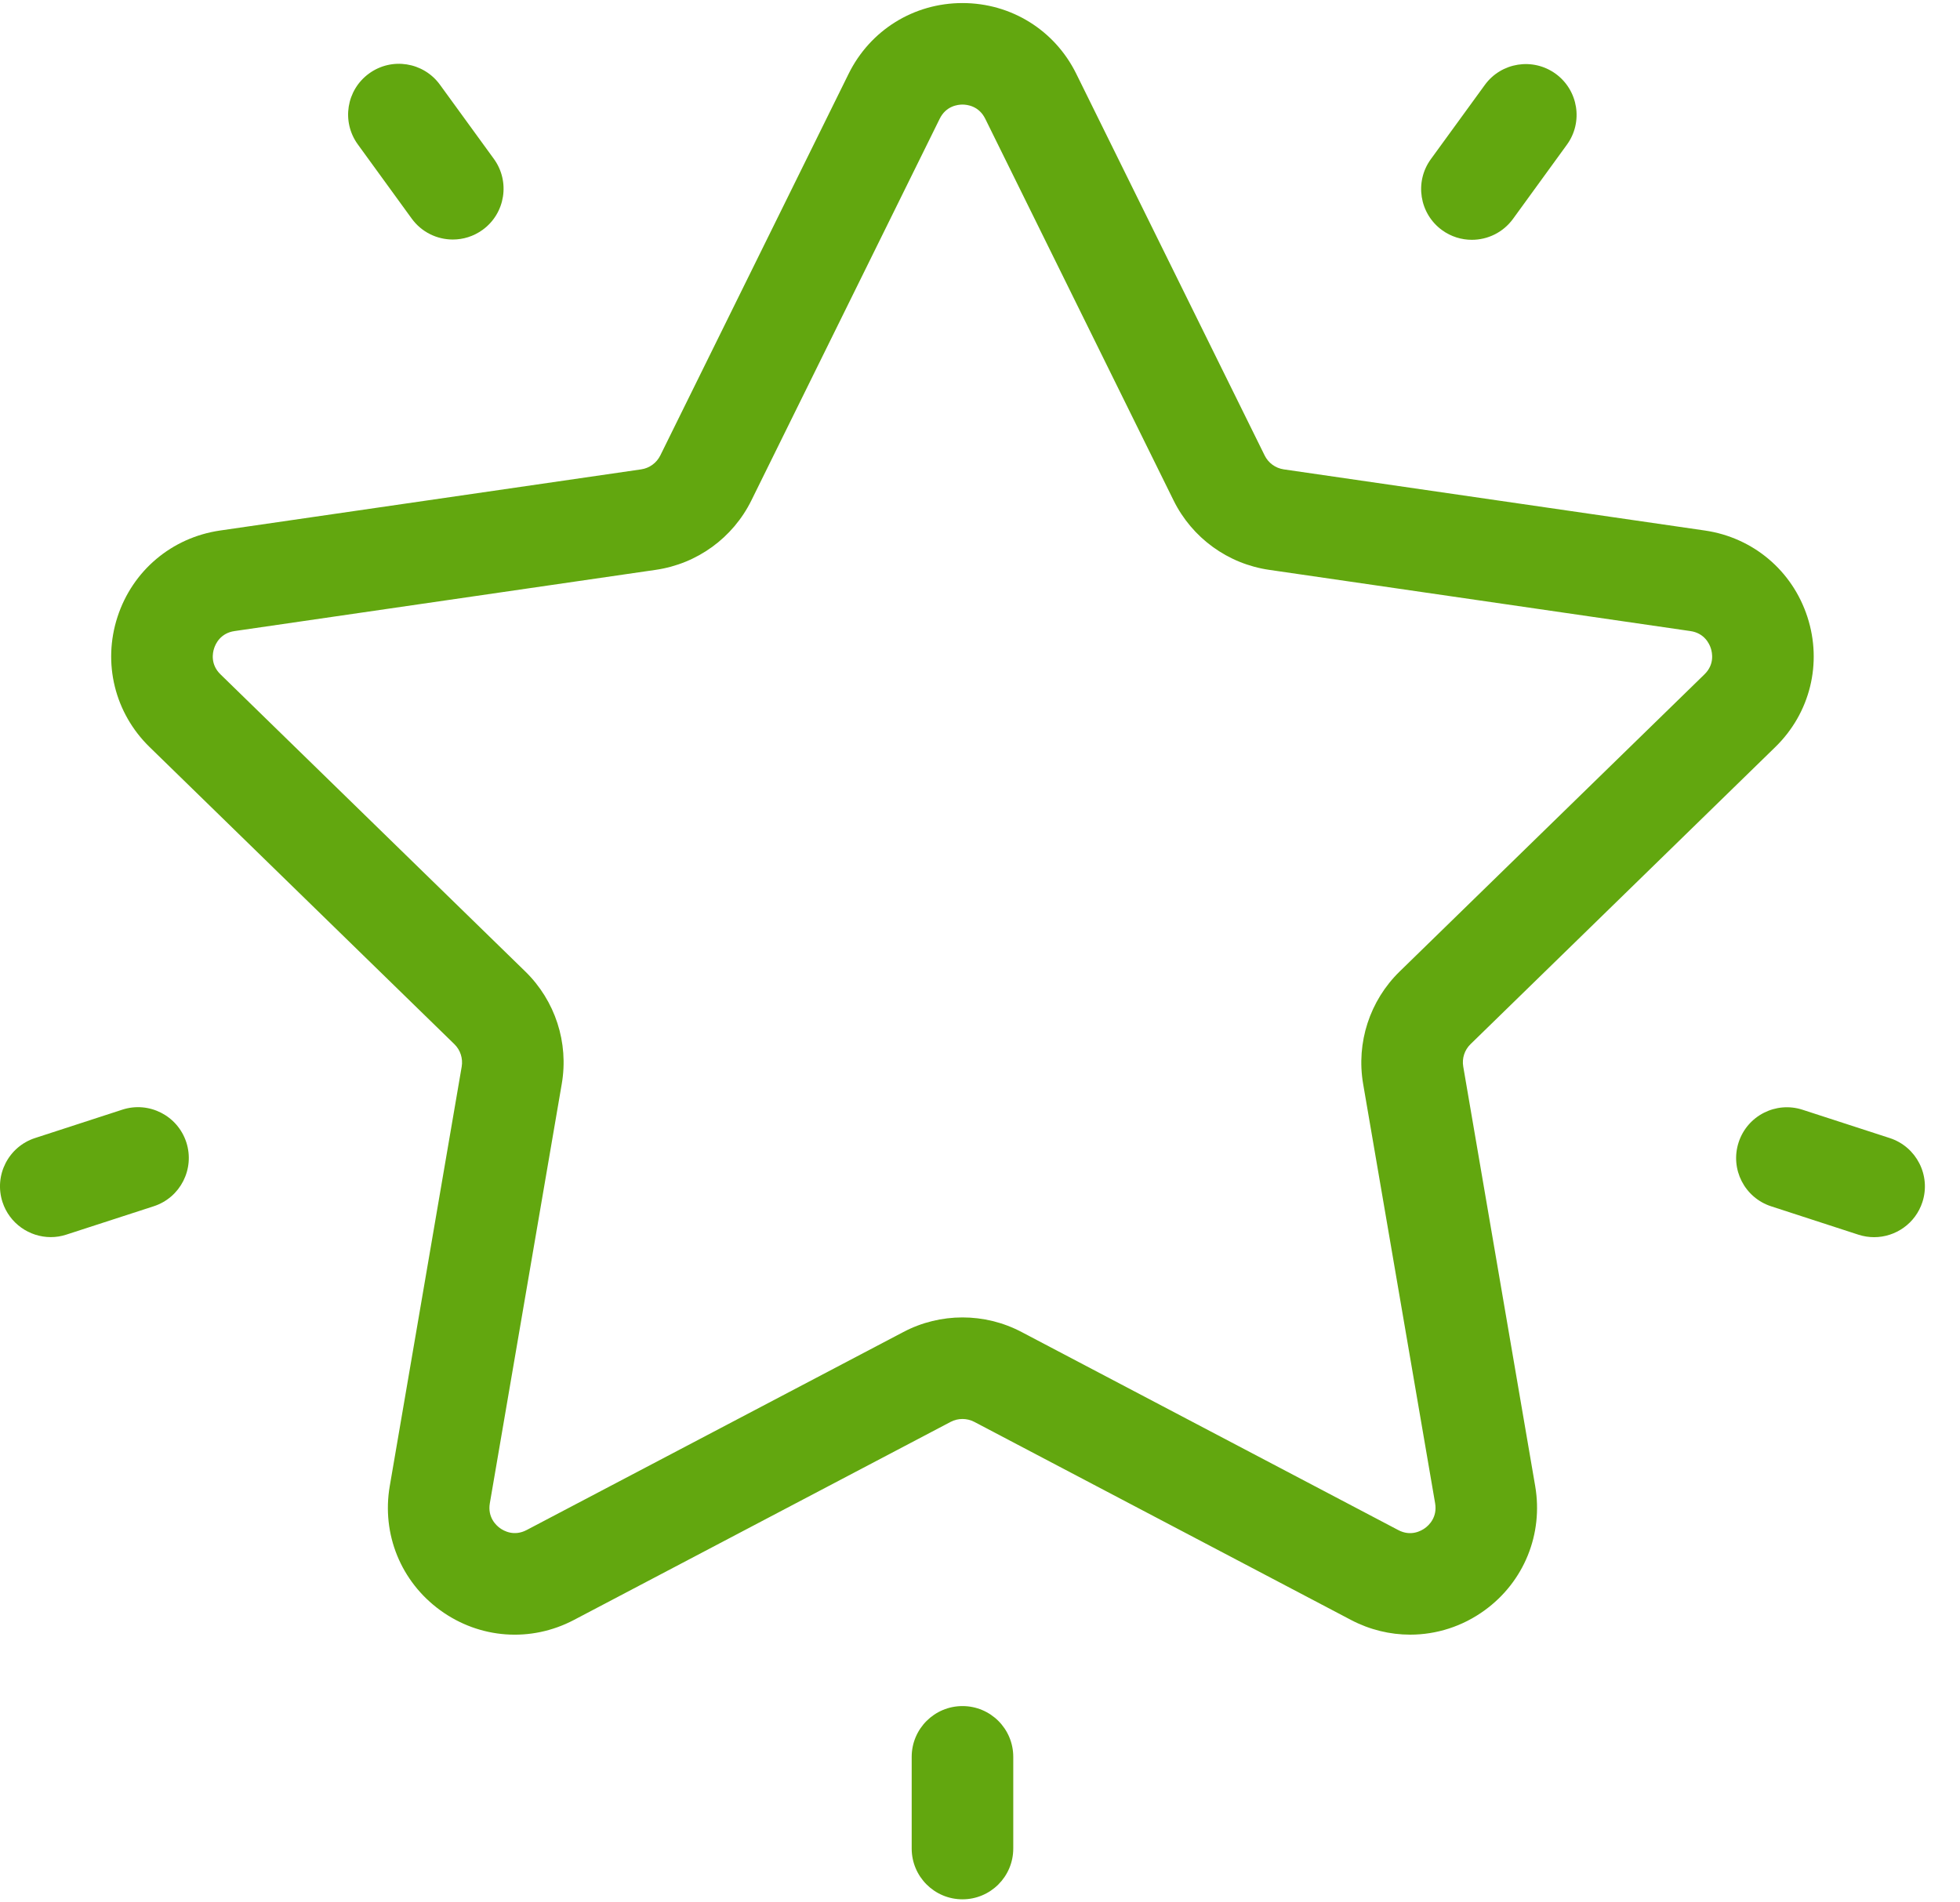
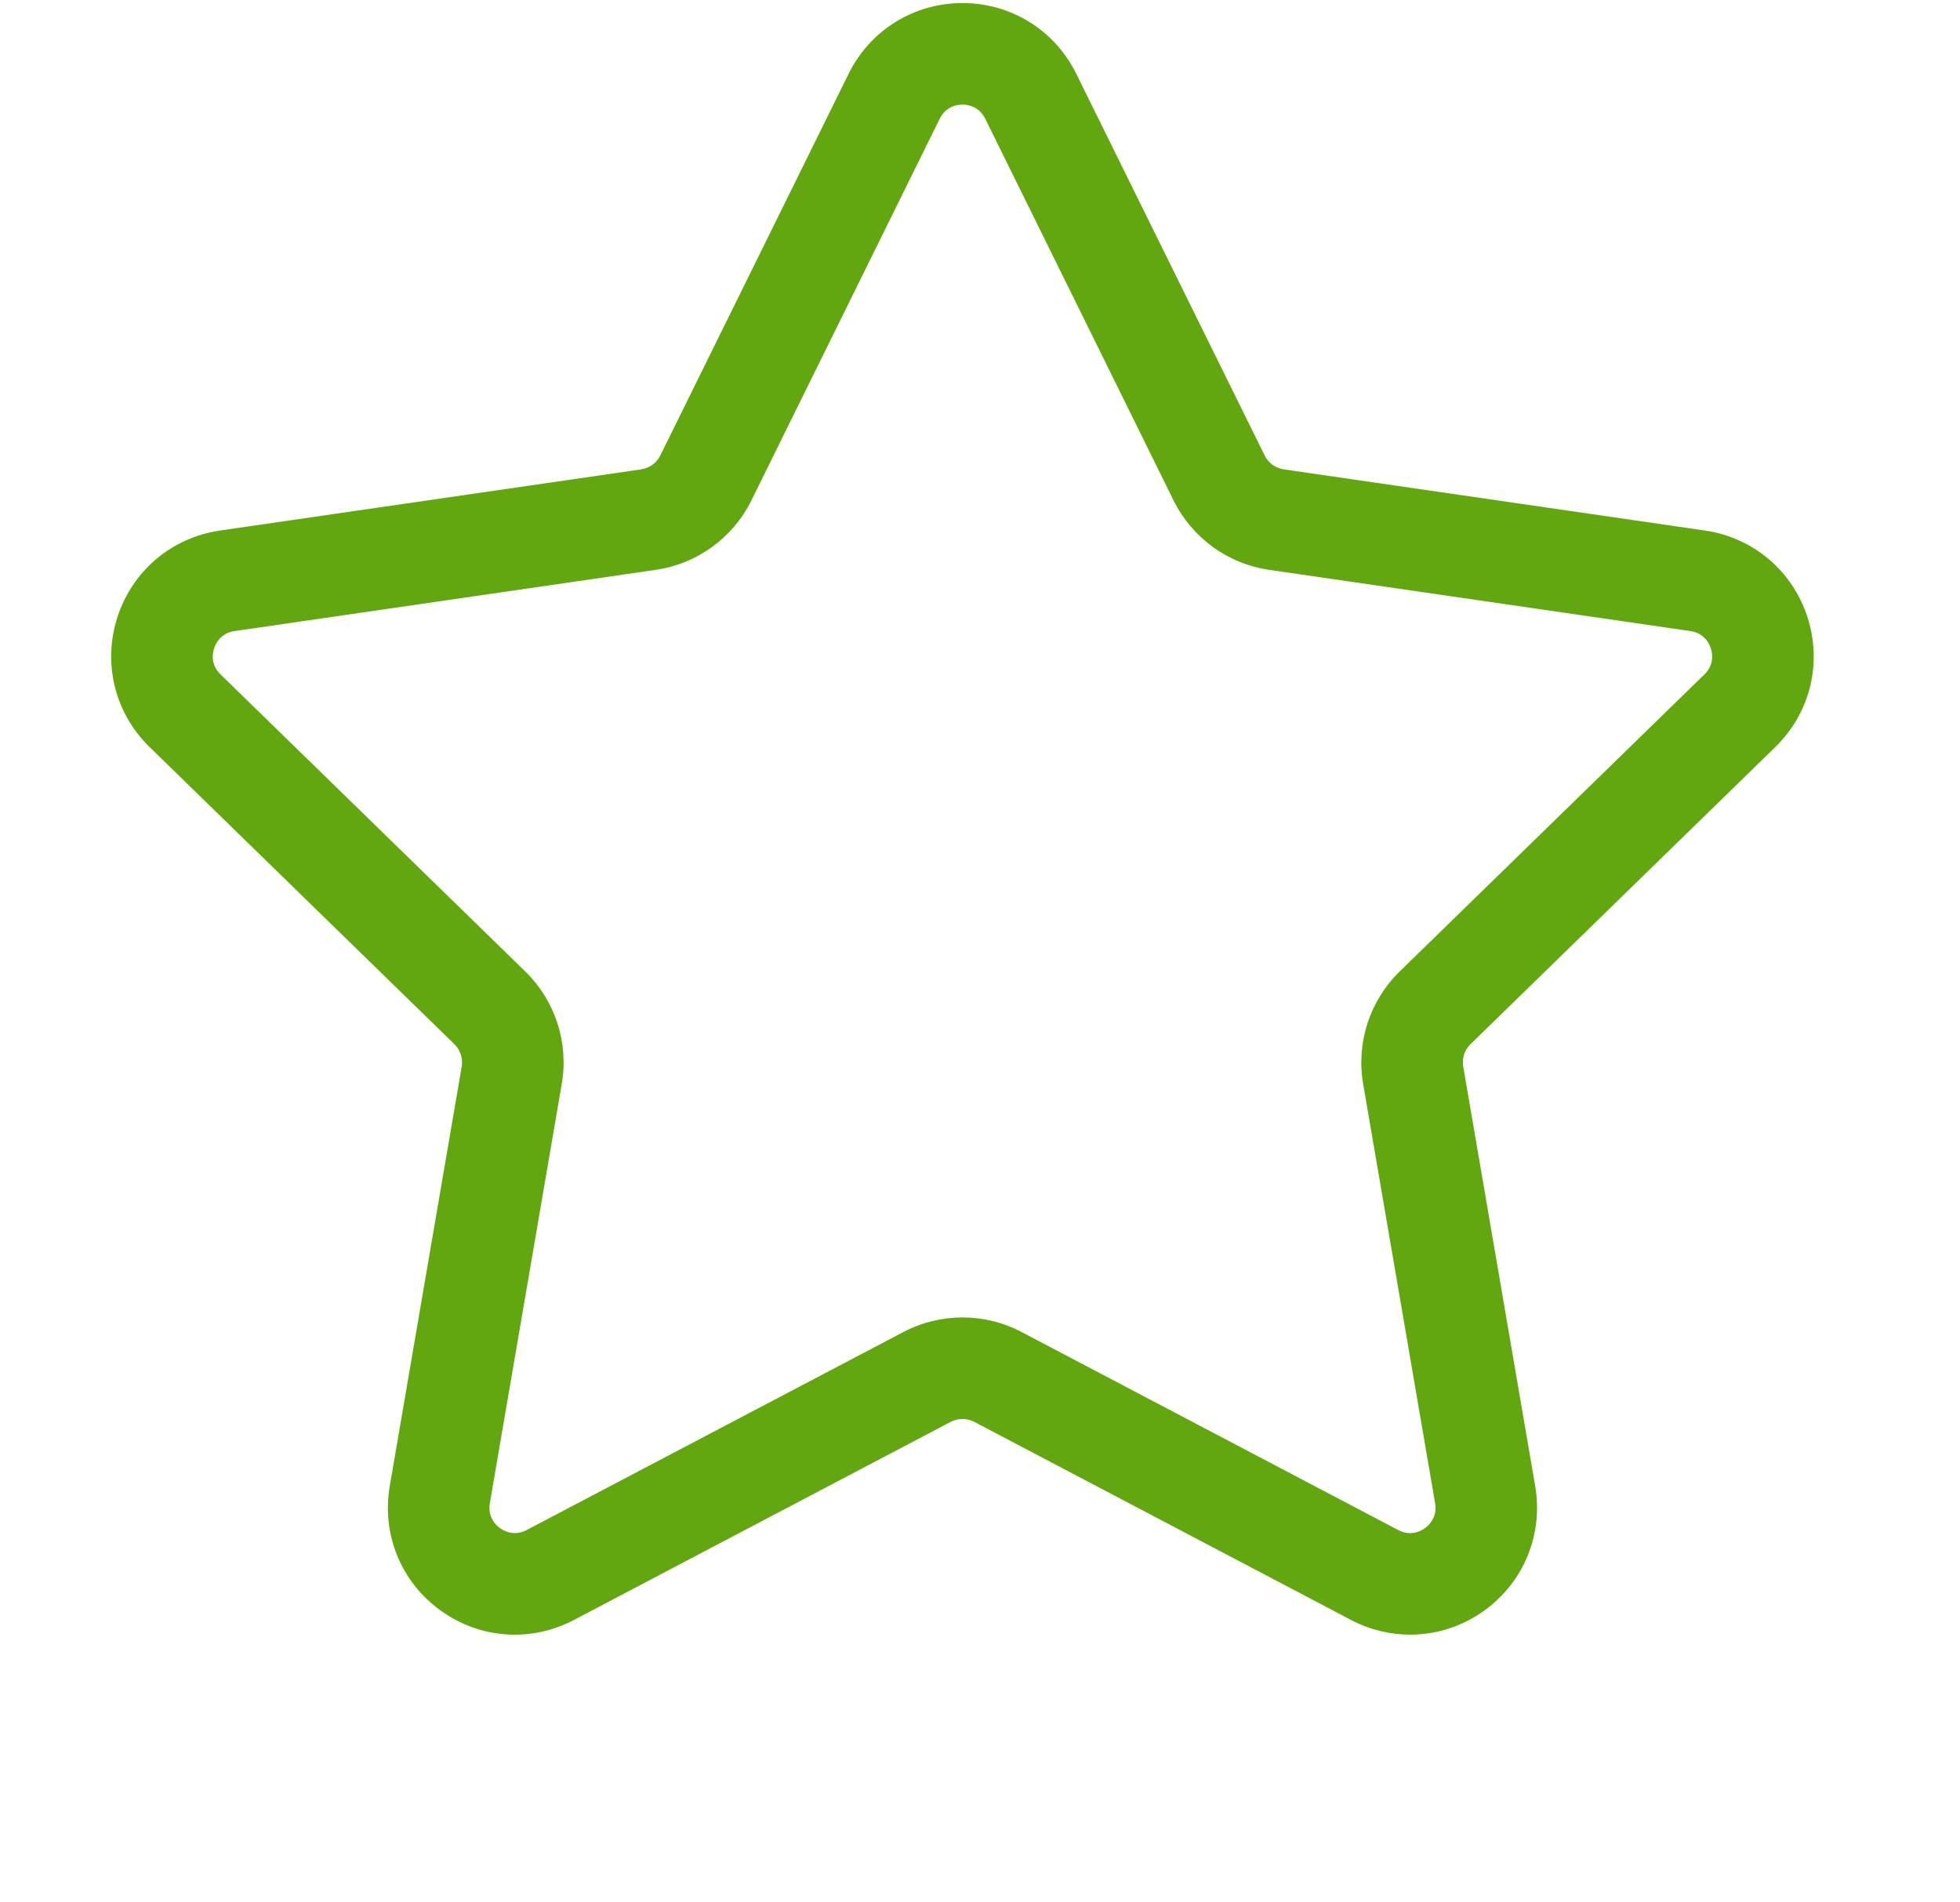
<svg xmlns="http://www.w3.org/2000/svg" width="34px" height="33px" viewBox="0 0 34 33" version="1.1">
  <title>favorites</title>
  <desc>Created with Sketch.</desc>
  <g id="Page-1" stroke="none" stroke-width="1" fill="none" fill-rule="evenodd">
    <g id="Badges" transform="translate(-78, -883)" fill="#62A70F" fill-rule="nonzero">
      <g id="Group-5-Copy-3" transform="translate(60, 864)">
        <g id="Group-31-Copy-8">
          <g id="Group-3">
            <g id="Group-8">
              <g id="favorites" transform="translate(18, 19)">
                <path d="M30.796,12.959 C31.401,12.37 31.614,11.505 31.353,10.702 C31.092,9.899 30.411,9.325 29.576,9.203 L22.269,8.142 C22.126,8.121 22.002,8.031 21.938,7.901 L18.67,1.28 C18.297,0.523 17.54,0.053 16.696,0.053 C15.851,0.053 15.095,0.523 14.721,1.28 L11.454,7.901 C11.389,8.031 11.266,8.121 11.122,8.142 L3.816,9.203 C2.98,9.325 2.299,9.899 2.038,10.702 C1.777,11.505 1.991,12.37 2.595,12.959 L7.882,18.113 C7.986,18.214 8.033,18.36 8.009,18.503 L6.761,25.779 C6.618,26.612 6.954,27.437 7.637,27.933 C8.32,28.43 9.209,28.494 9.956,28.101 L16.491,24.665 C16.619,24.598 16.772,24.598 16.901,24.665 L23.436,28.101 C23.761,28.272 24.113,28.356 24.463,28.356 C24.917,28.356 25.369,28.214 25.755,27.933 C26.438,27.437 26.773,26.611 26.631,25.779 L25.383,18.503 C25.358,18.36 25.405,18.214 25.509,18.113 L30.796,12.959 Z M23.646,18.801 L24.895,26.077 C24.936,26.321 24.786,26.46 24.719,26.508 C24.653,26.556 24.474,26.657 24.256,26.542 L17.721,23.106 C17.4,22.937 17.048,22.853 16.696,22.853 C16.344,22.853 15.992,22.937 15.671,23.106 L9.136,26.541 C8.918,26.656 8.739,26.556 8.673,26.508 C8.606,26.46 8.456,26.321 8.497,26.077 L9.745,18.801 C9.868,18.086 9.631,17.358 9.112,16.852 L3.825,11.698 C3.648,11.526 3.688,11.325 3.714,11.247 C3.739,11.168 3.825,10.982 4.069,10.947 L11.375,9.885 C12.093,9.781 12.713,9.331 13.034,8.681 L16.301,2.06 C16.41,1.838 16.614,1.814 16.696,1.814 C16.778,1.814 16.981,1.838 17.091,2.06 L17.091,2.06 L20.358,8.681 C20.679,9.331 21.299,9.781 22.016,9.885 L29.323,10.947 C29.567,10.982 29.653,11.168 29.678,11.247 C29.703,11.325 29.744,11.526 29.567,11.698 L24.28,16.852 C23.761,17.358 23.524,18.086 23.646,18.801 Z" id="Shape" />
-                 <path d="M26.986,1.28 C26.592,0.994 26.041,1.081 25.756,1.475 L24.82,2.762 C24.535,3.155 24.622,3.706 25.015,3.992 C25.172,4.106 25.353,4.16 25.532,4.16 C25.805,4.16 26.073,4.034 26.246,3.797 L27.181,2.51 C27.467,2.117 27.379,1.566 26.986,1.28 Z" id="Path" />
-                 <path d="M8.567,2.756 L7.632,1.47 C7.346,1.076 6.795,0.989 6.402,1.275 C6.008,1.561 5.921,2.111 6.207,2.505 L7.142,3.792 C7.314,4.029 7.583,4.155 7.855,4.155 C8.035,4.155 8.216,4.1 8.372,3.987 C8.766,3.701 8.853,3.15 8.567,2.756 Z" id="Path" />
-                 <path d="M3.232,19.815 C3.081,19.352 2.584,19.099 2.122,19.249 L0.609,19.741 C0.146,19.891 -0.107,20.388 0.043,20.851 C0.164,21.223 0.51,21.46 0.881,21.46 C0.971,21.46 1.063,21.446 1.153,21.416 L2.666,20.925 C3.129,20.775 3.382,20.278 3.232,19.815 Z" id="Path" />
-                 <path d="M16.696,29.595 C16.21,29.595 15.815,29.989 15.815,30.476 L15.815,32.066 C15.815,32.553 16.21,32.947 16.696,32.947 C17.182,32.947 17.577,32.553 17.577,32.066 L17.577,30.476 C17.577,29.989 17.183,29.595 16.696,29.595 Z" id="Path" />
-                 <path d="M32.782,19.742 L31.27,19.251 C30.807,19.1 30.31,19.354 30.16,19.816 C30.009,20.279 30.262,20.776 30.725,20.926 L32.238,21.418 C32.328,21.447 32.42,21.461 32.51,21.461 C32.882,21.461 33.227,21.224 33.348,20.852 C33.498,20.39 33.245,19.893 32.782,19.742 Z" id="Path" />
              </g>
            </g>
          </g>
        </g>
      </g>
    </g>
  </g>
</svg>